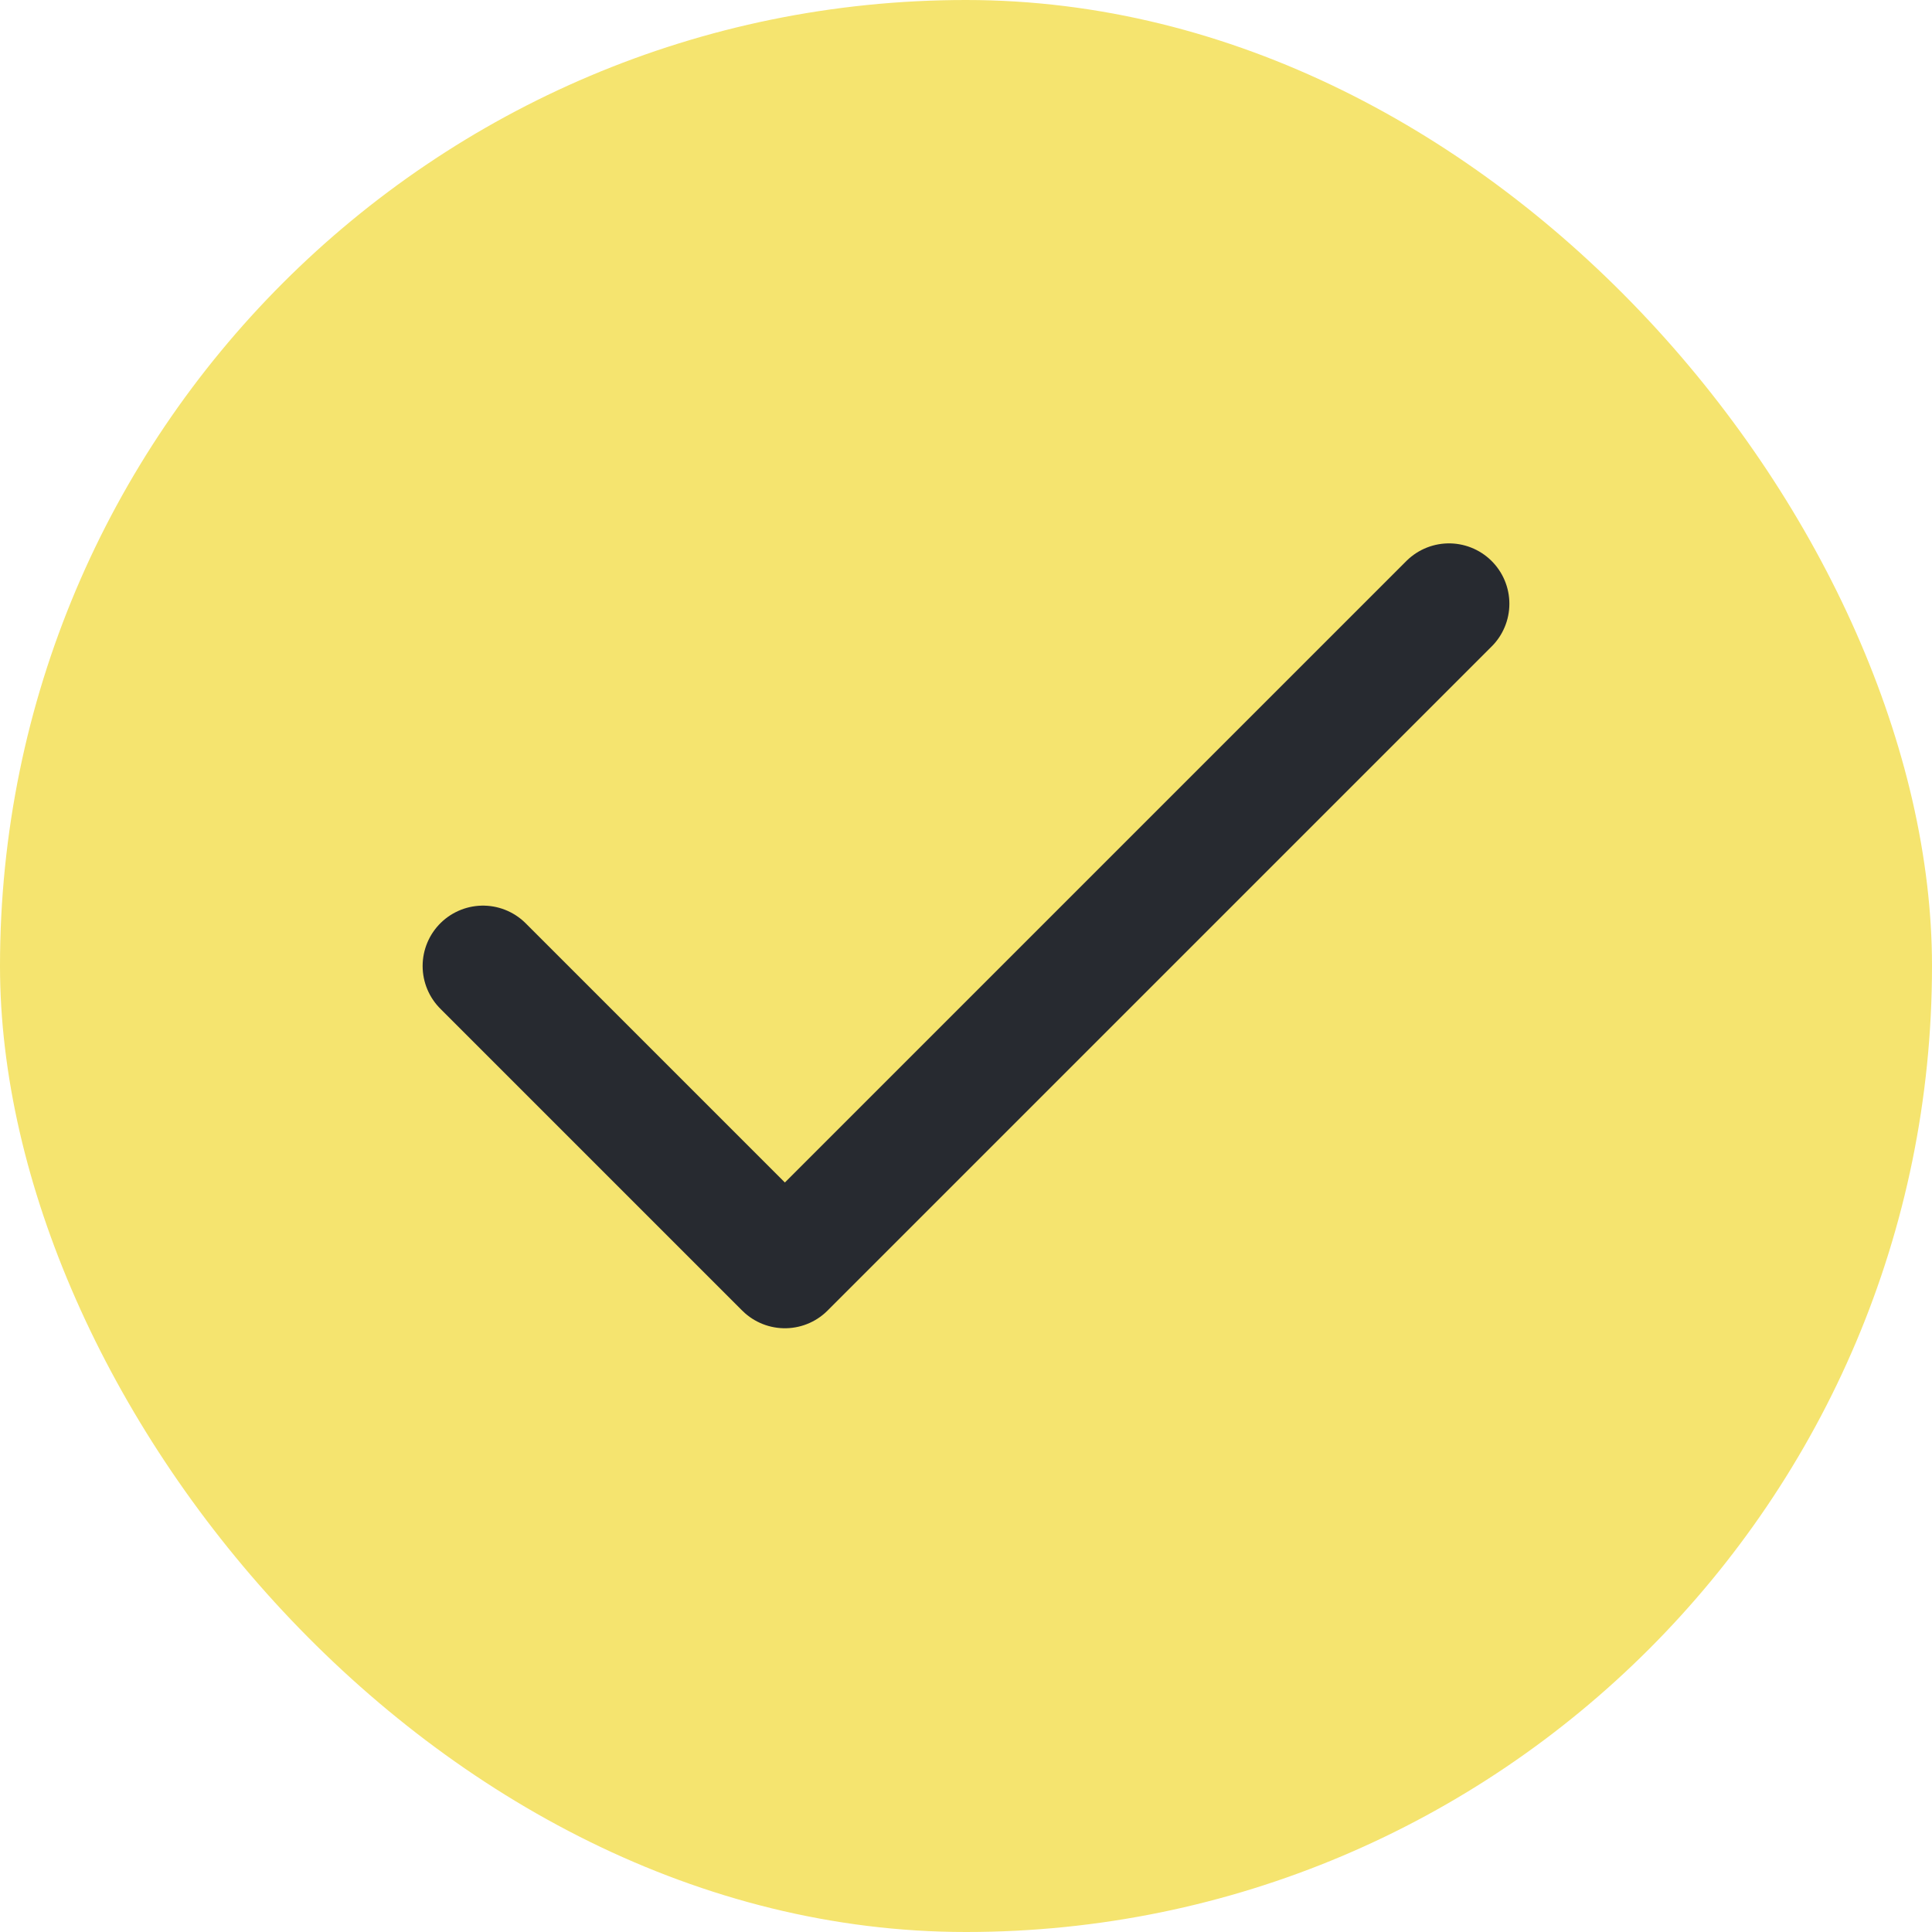
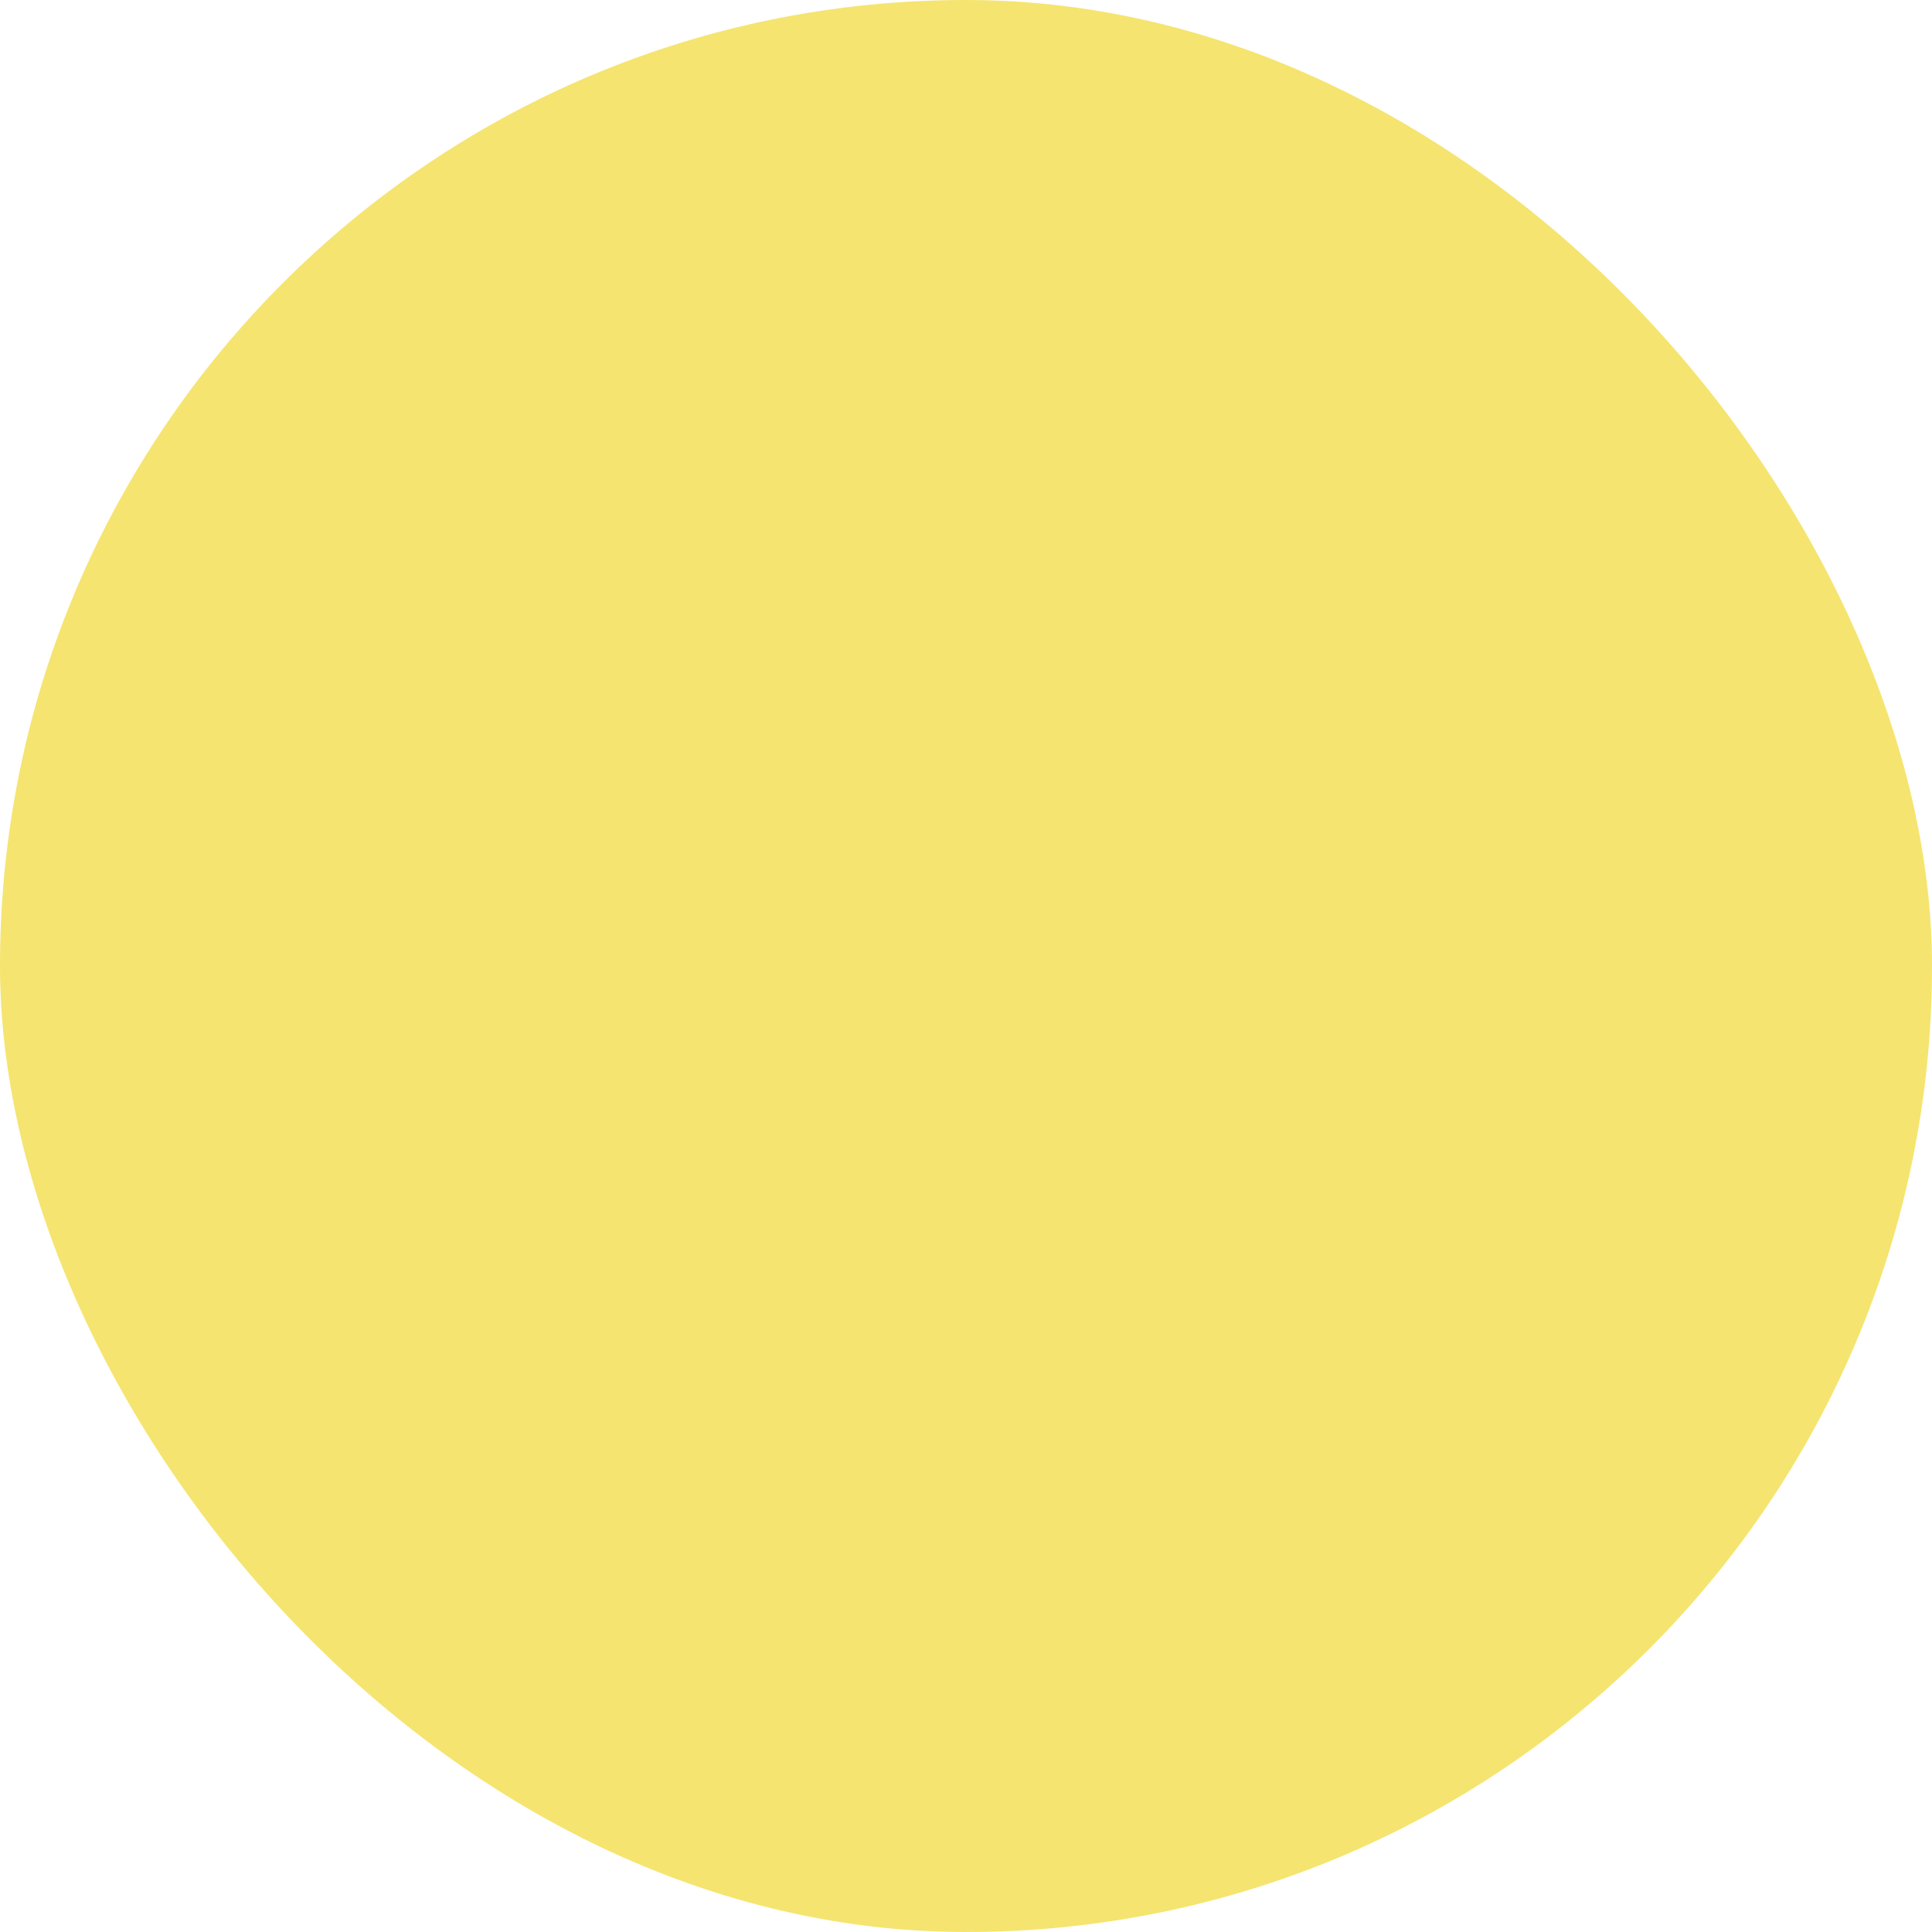
<svg xmlns="http://www.w3.org/2000/svg" width="32" height="32" viewBox="0 0 32 32" fill="none">
  <rect width="32" height="32" rx="16" fill="#F5E46F" />
-   <path d="M24 10L13 21L8 16" stroke="#272A30" stroke-width="2" stroke-linecap="round" stroke-linejoin="round" />
</svg>